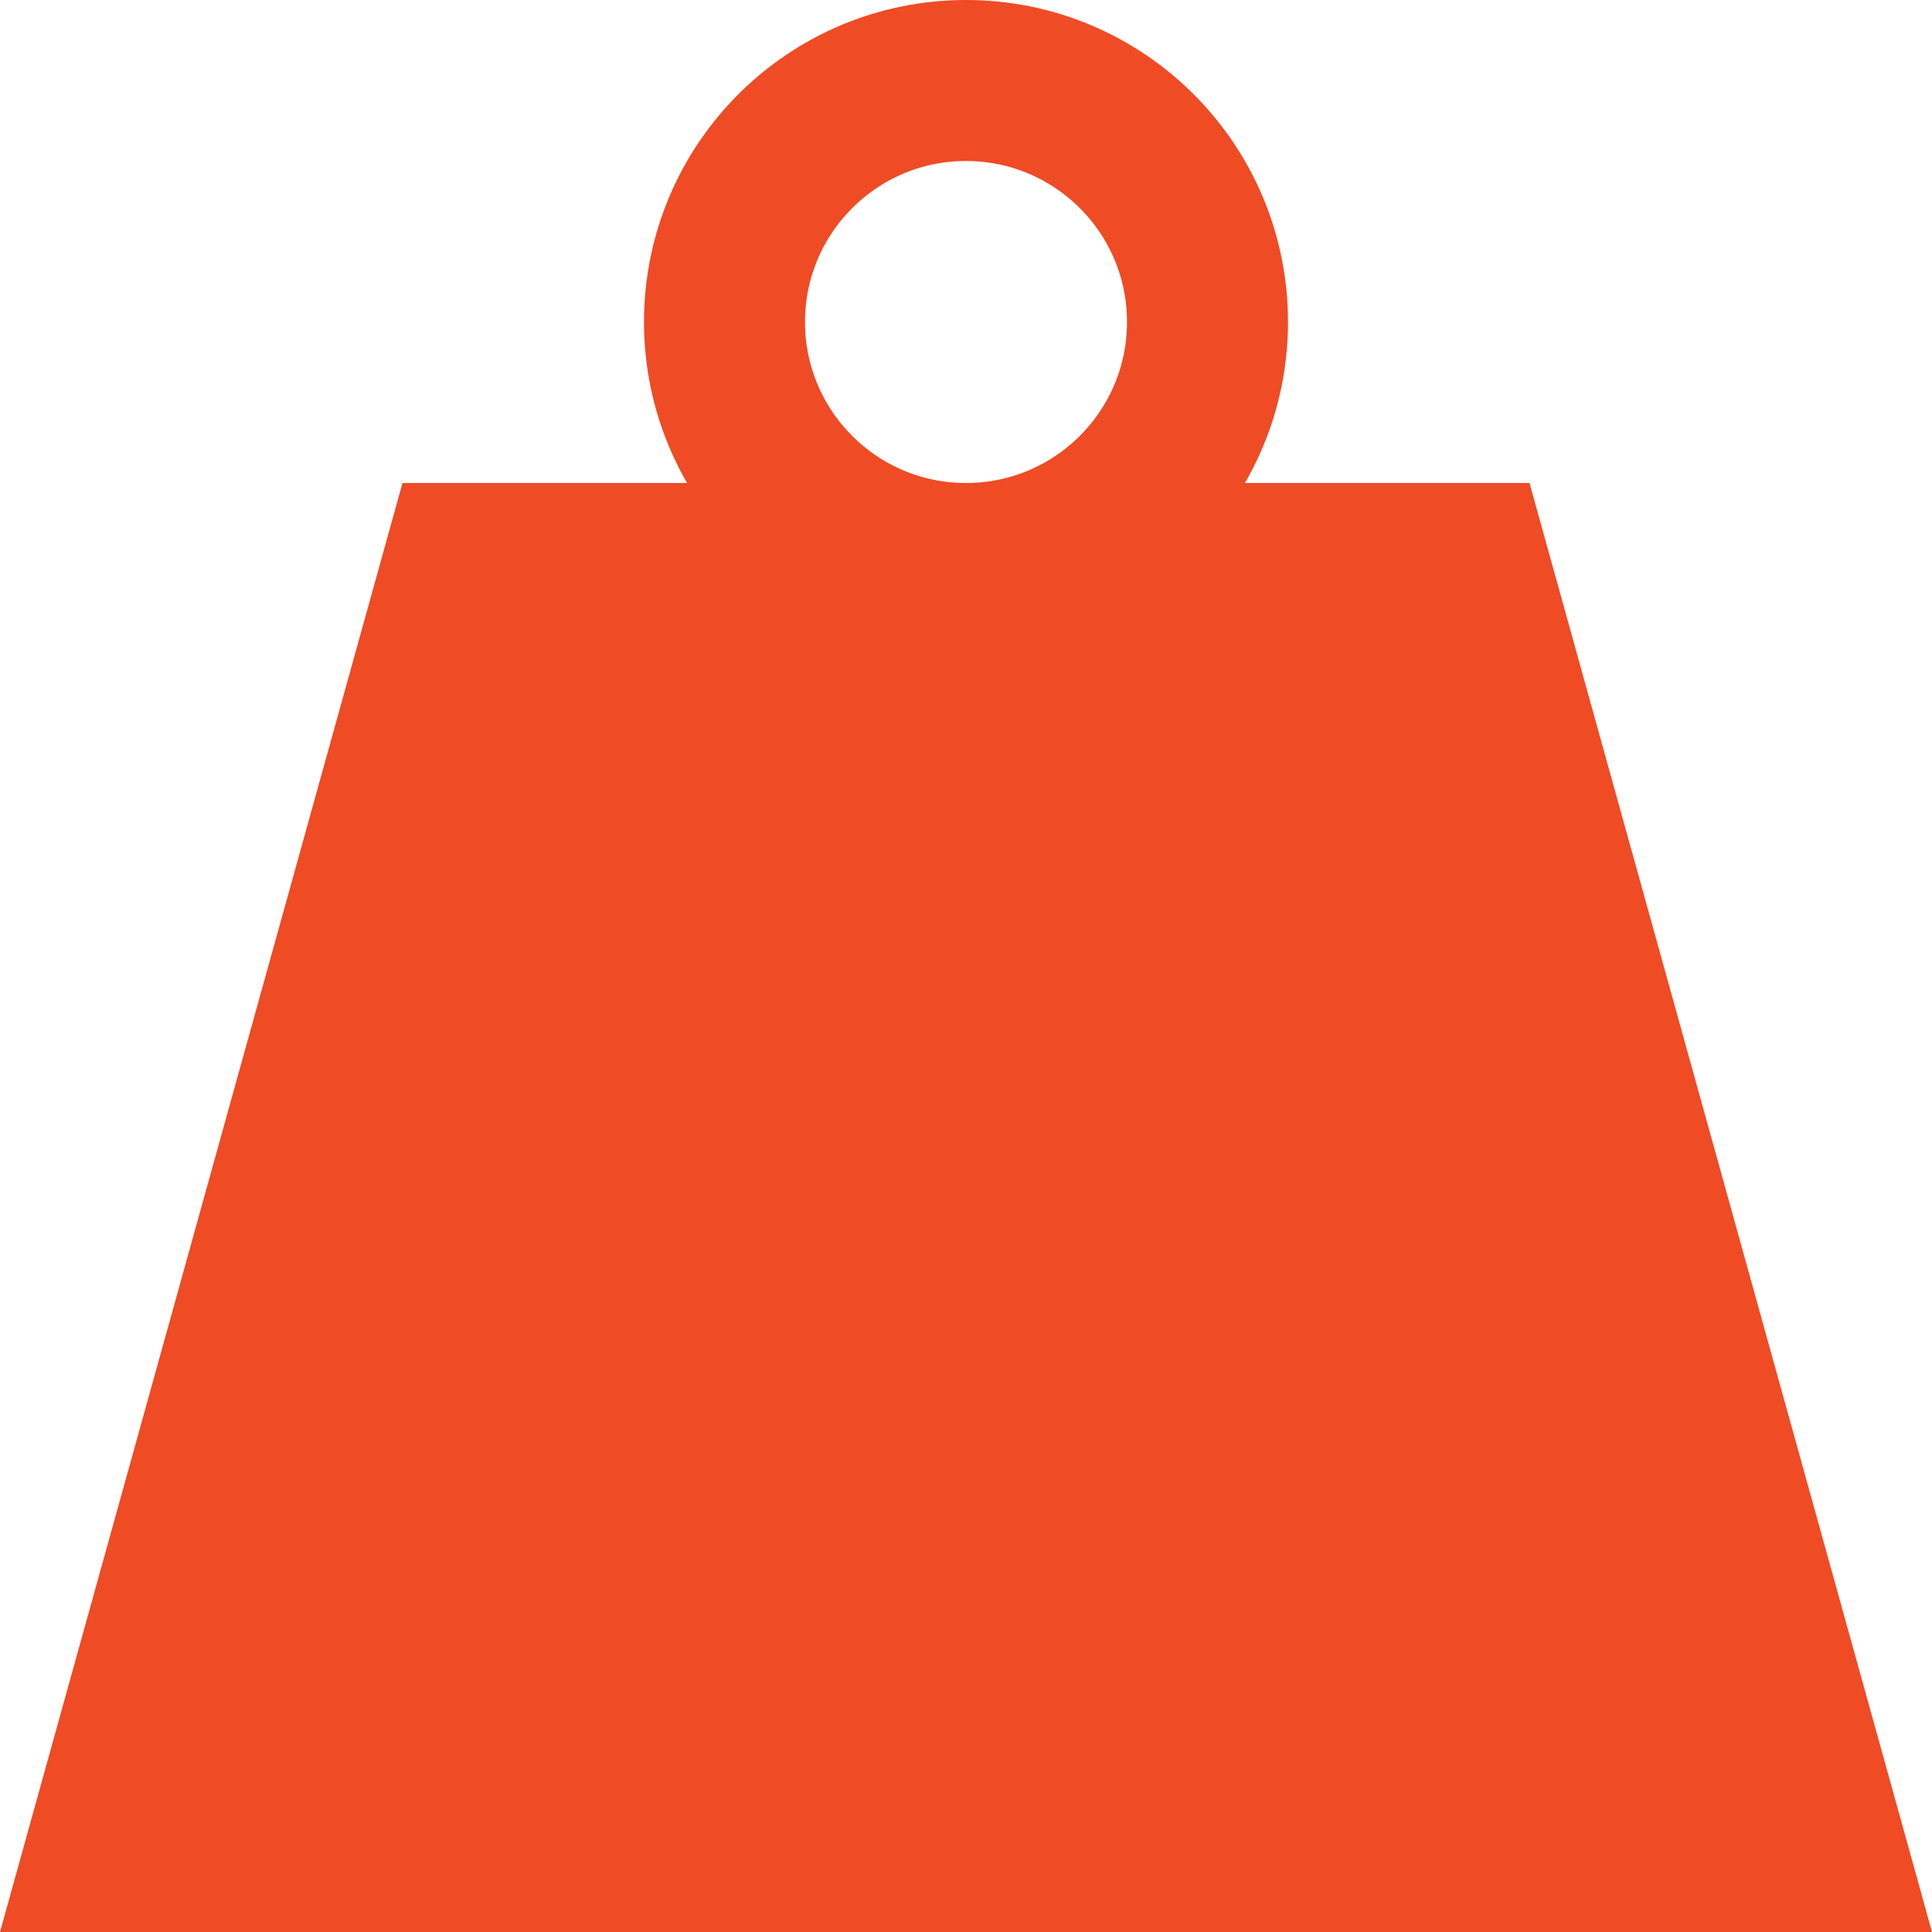
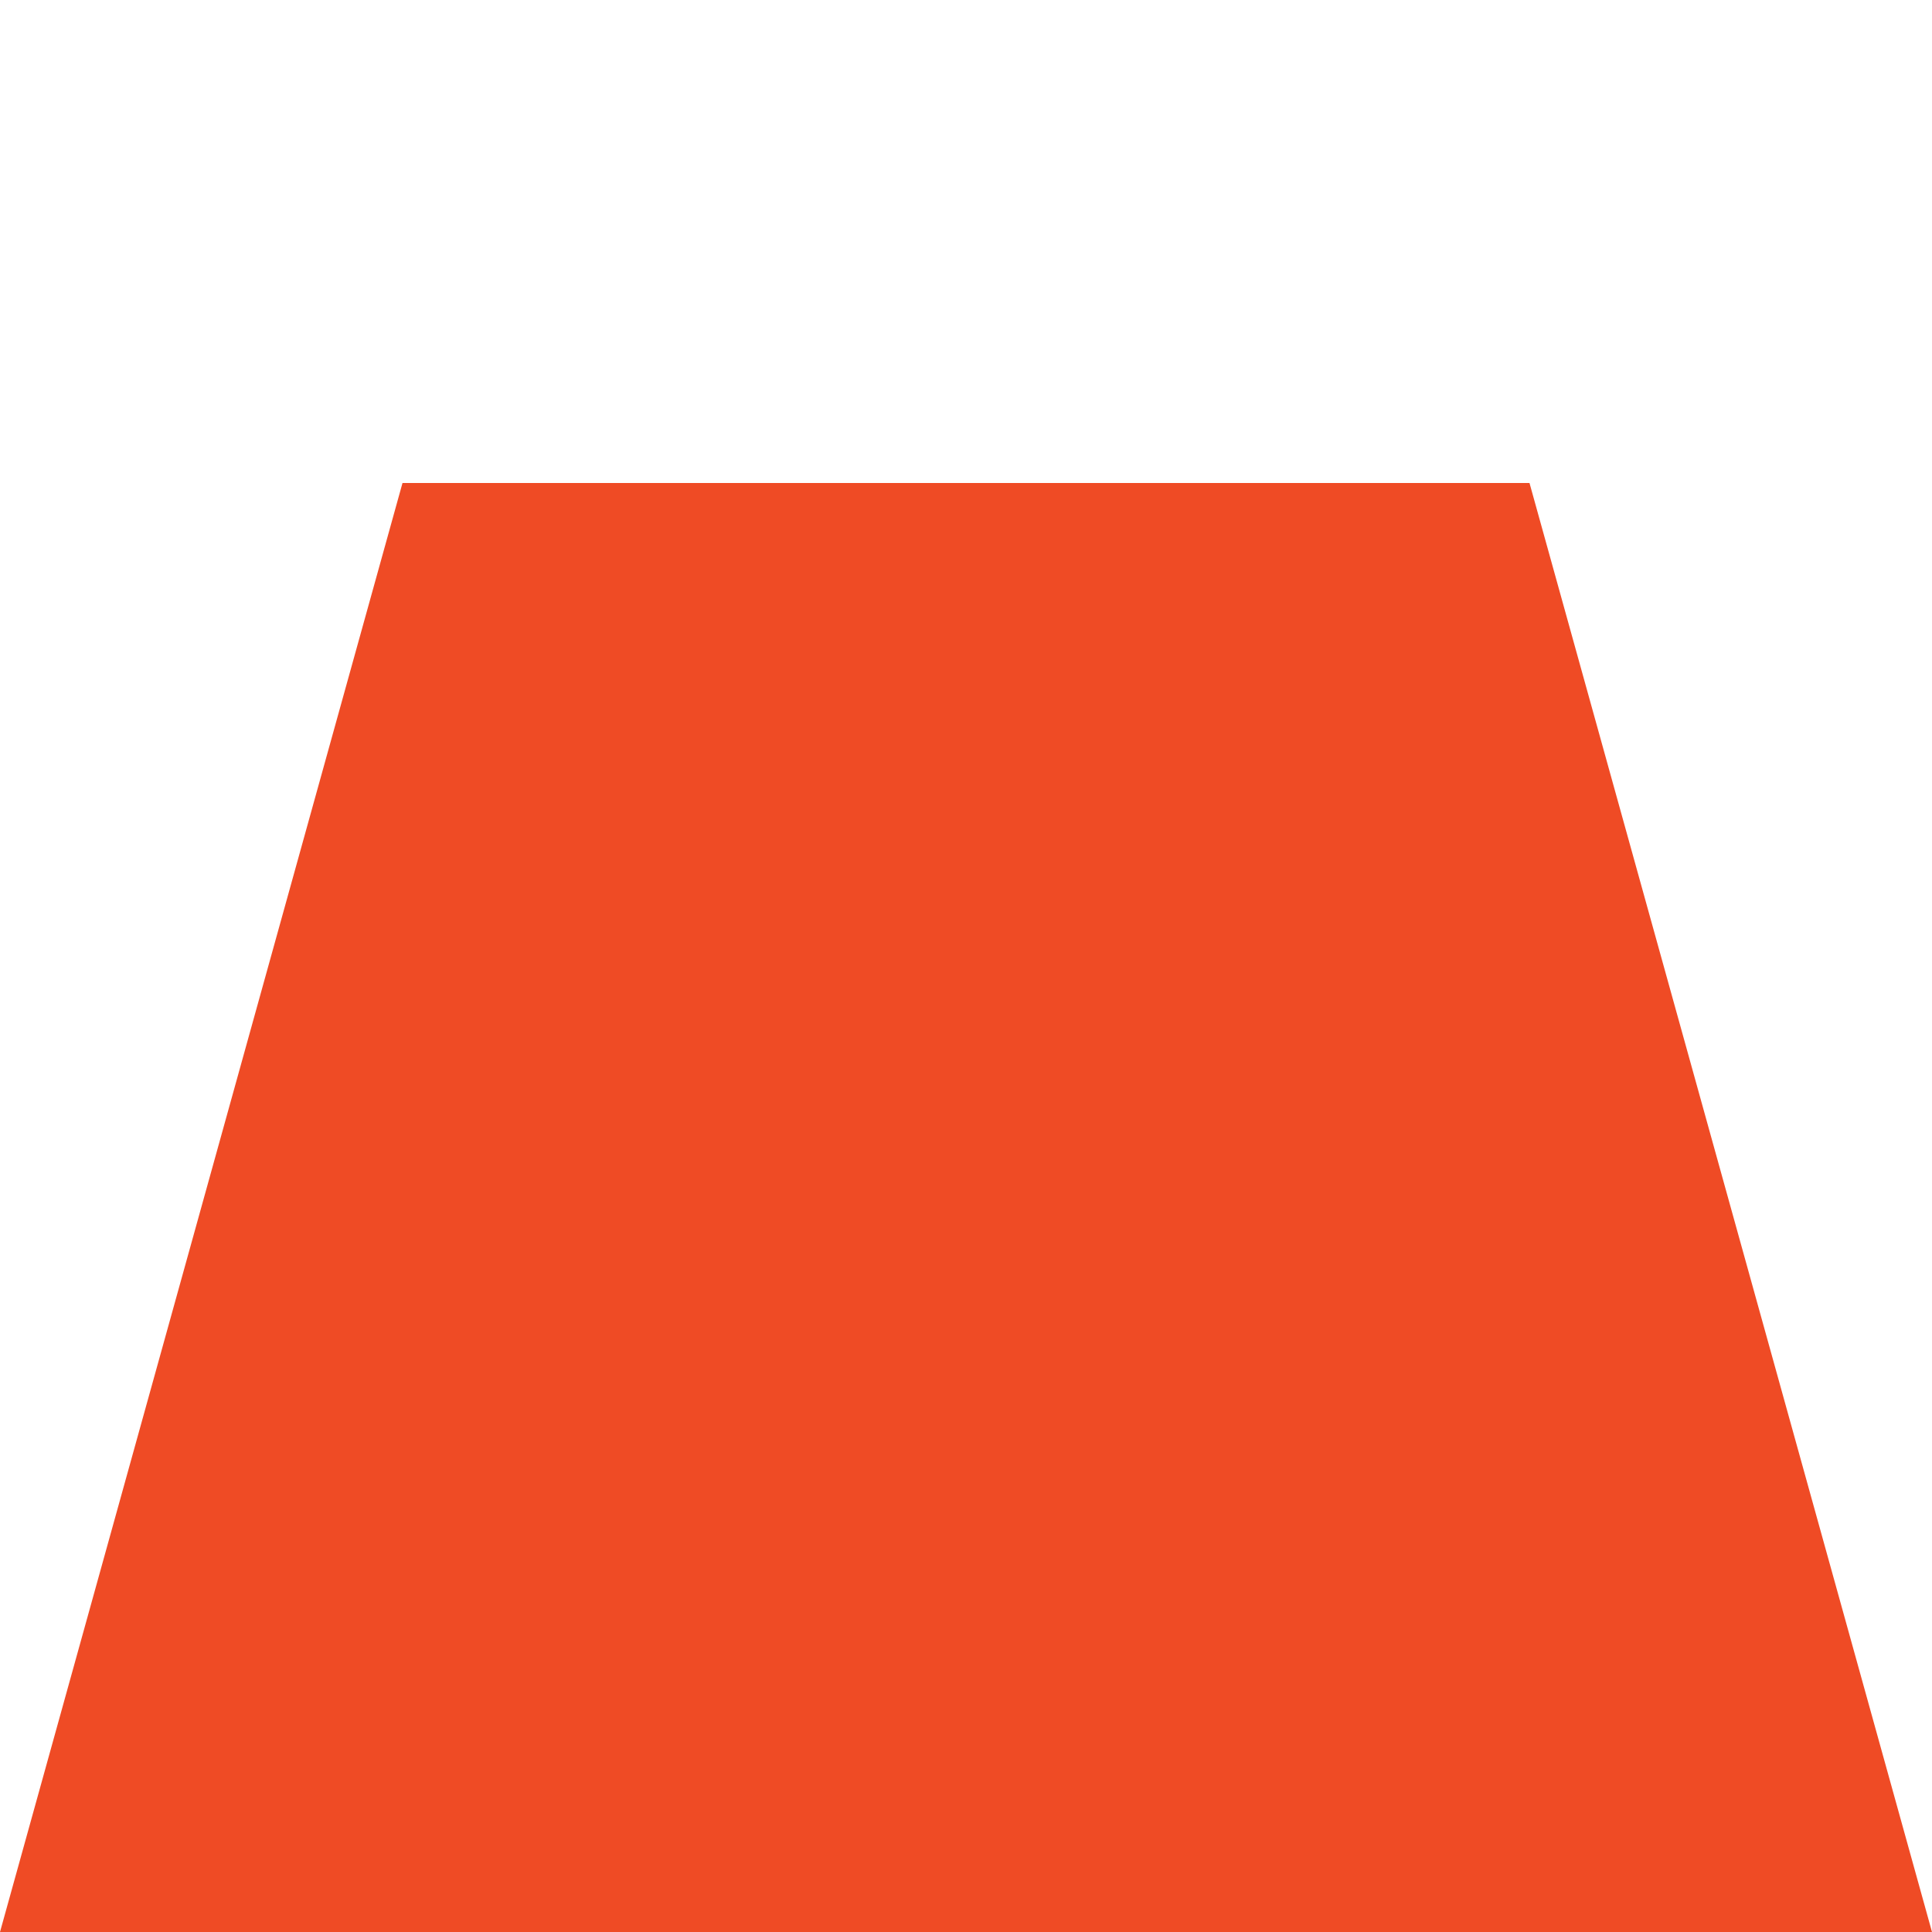
<svg xmlns="http://www.w3.org/2000/svg" version="1.1" id="Layer_1" x="0px" y="0px" width="24px" height="24px" viewBox="-203 691.25 24 24" enable-background="new -203 691.25 24 24" xml:space="preserve">
  <polygon fill="#EF4B25" points="-203,715.25 -198,697.25 -184,697.25 -179,715.25 " />
-   <circle fill="none" stroke="#EF4B25" stroke-width="2" stroke-linecap="round" stroke-linejoin="round" stroke-miterlimit="10" cx="-191" cy="695.25" r="3" />
</svg>